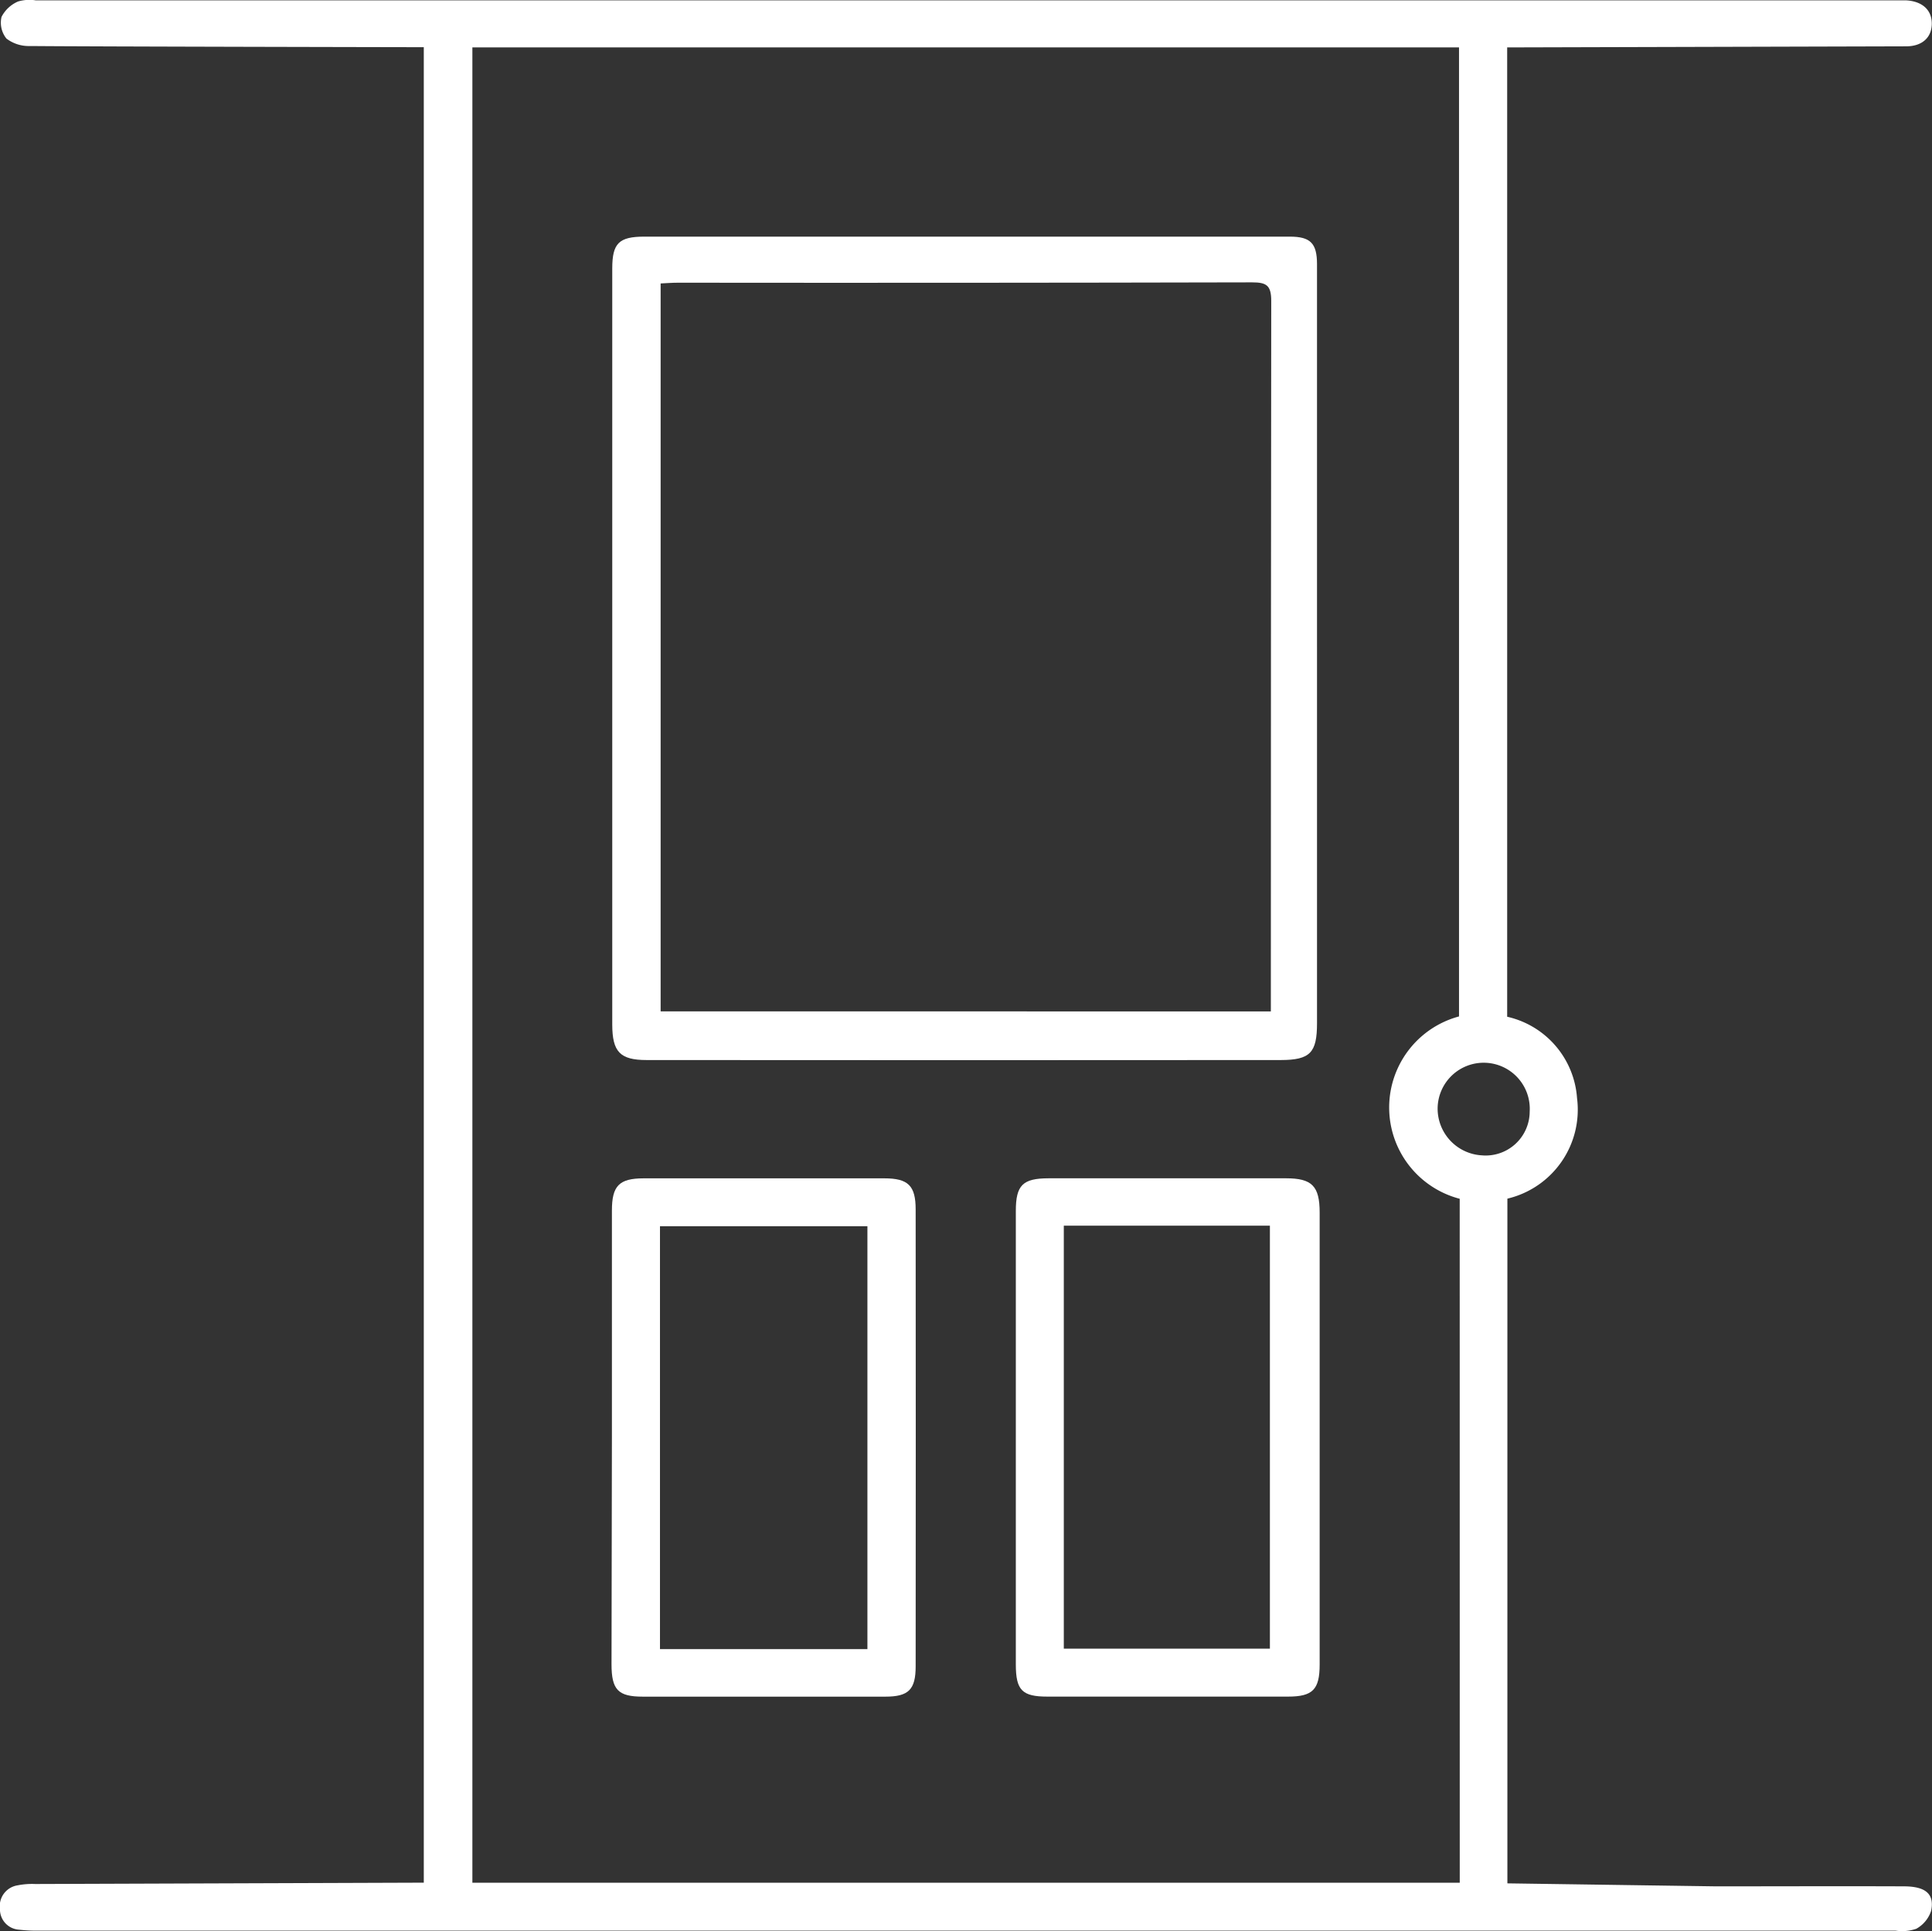
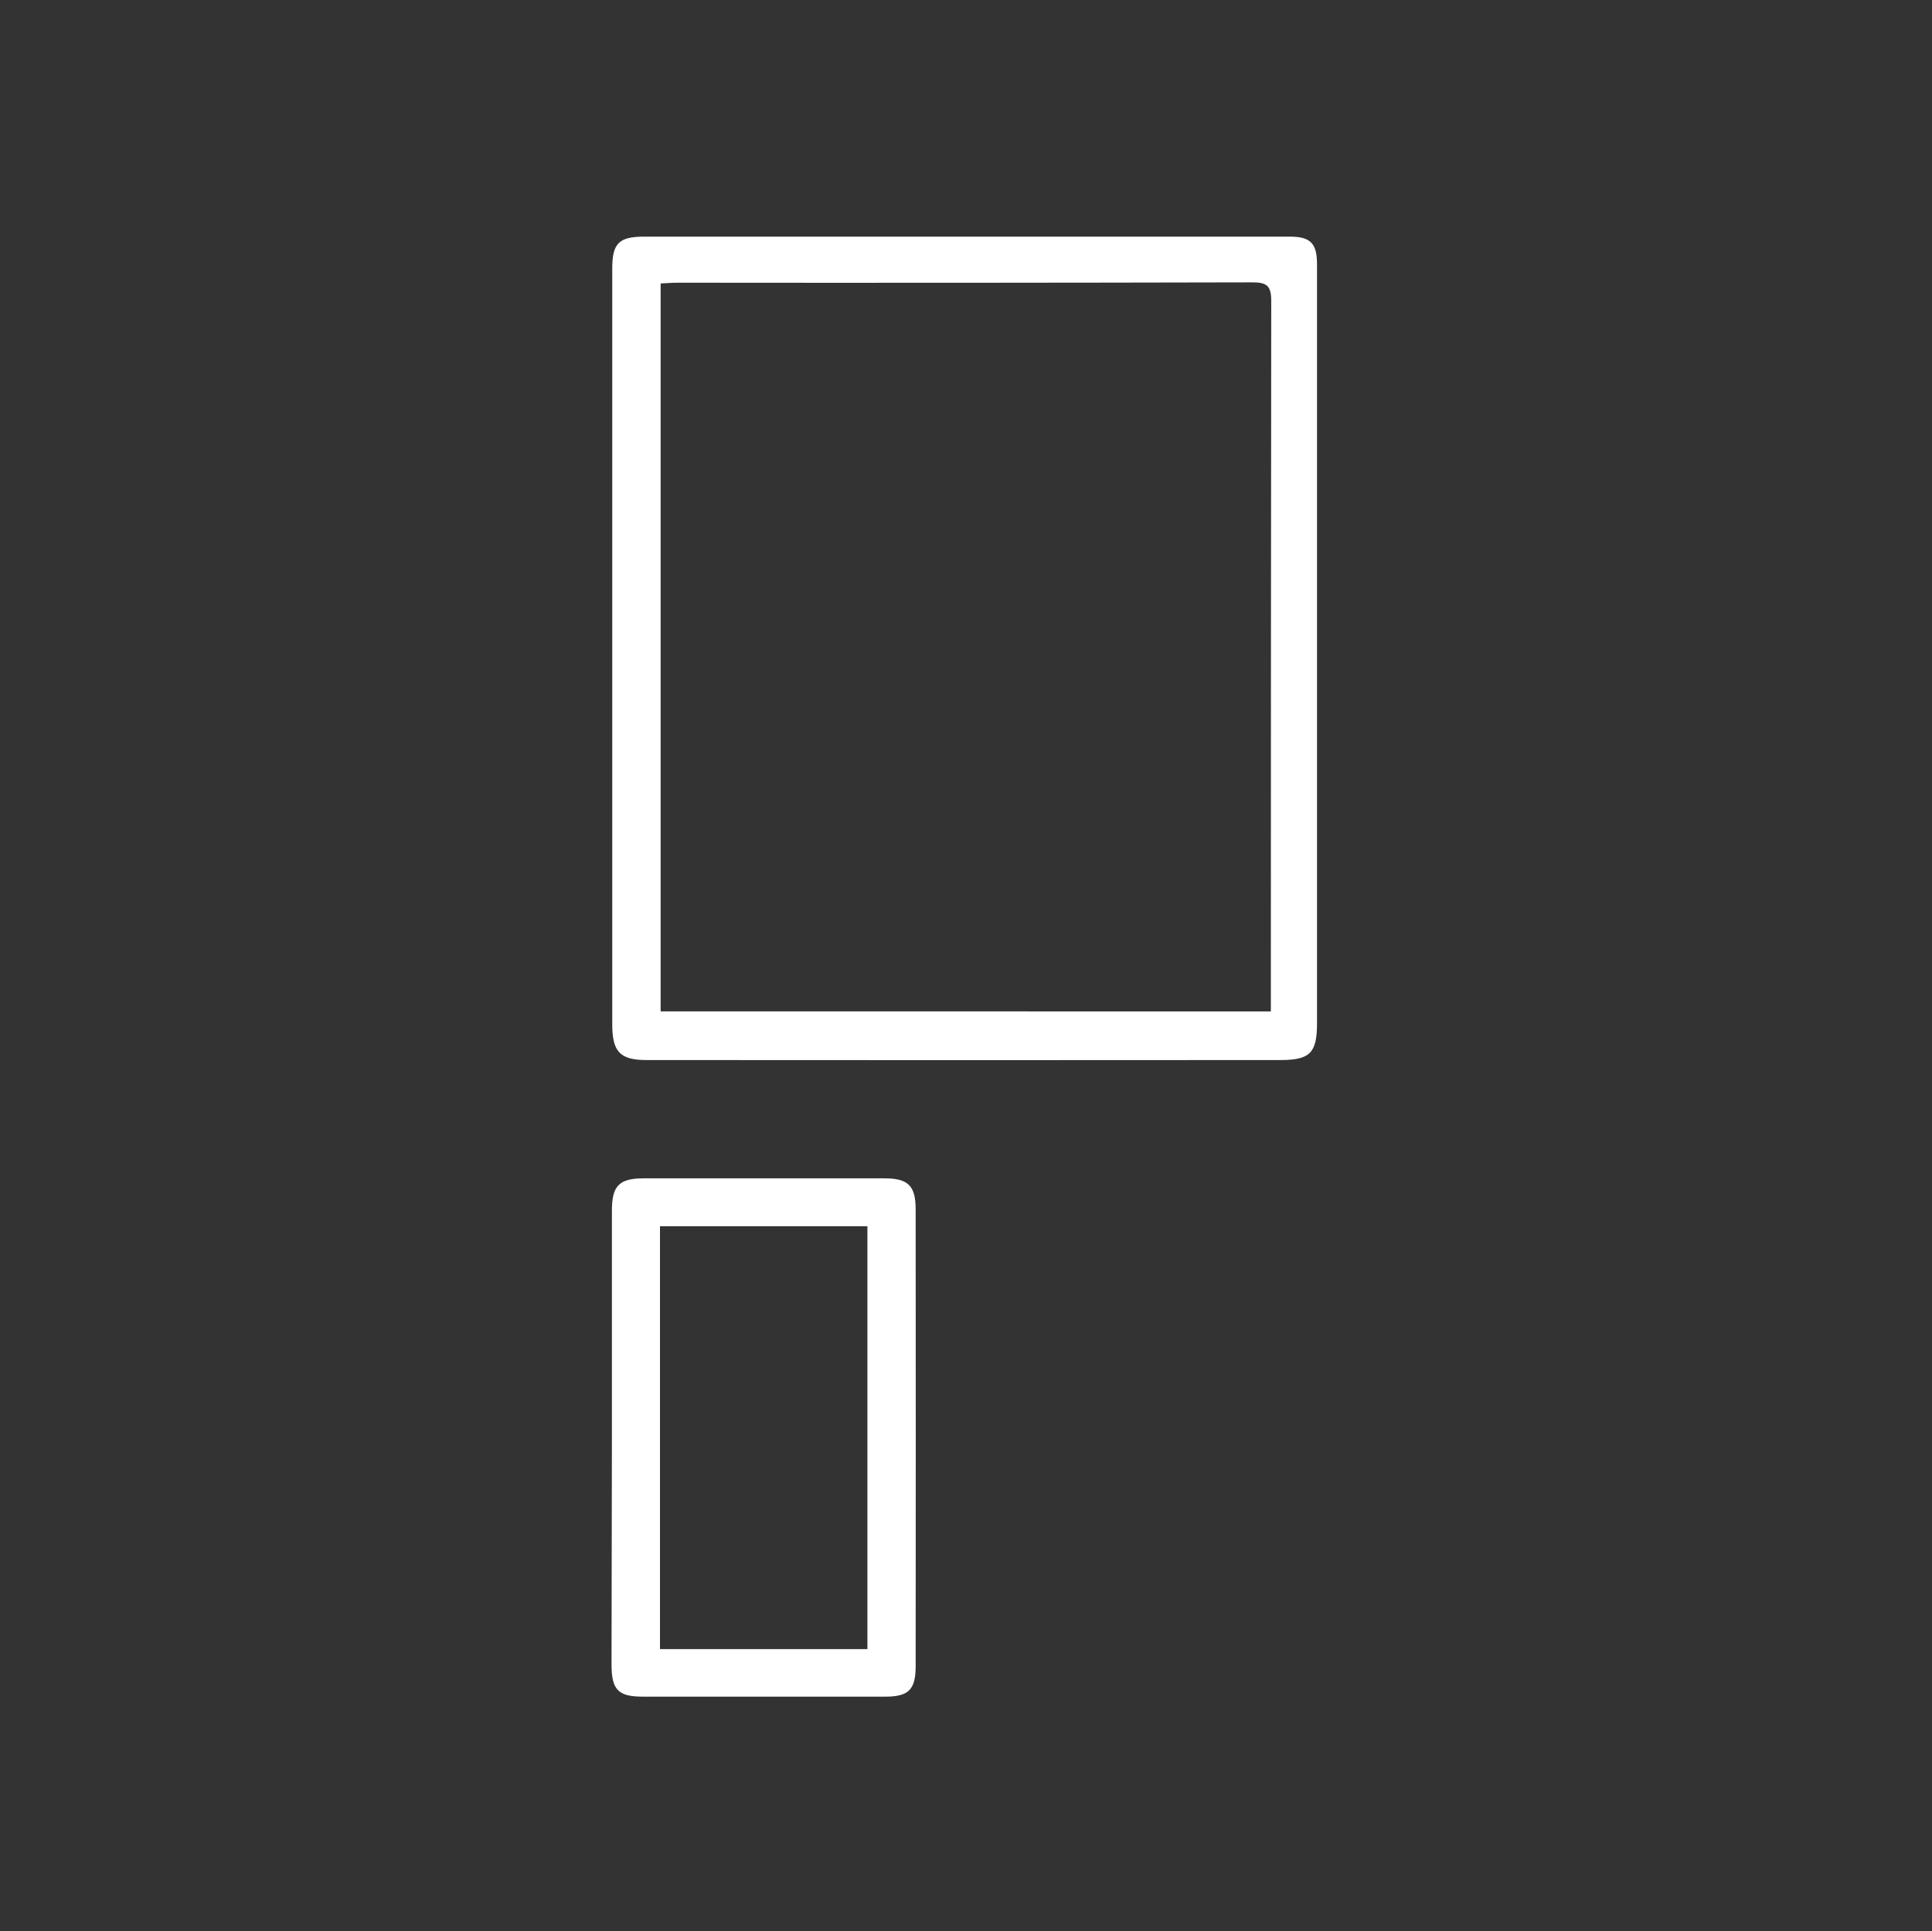
<svg xmlns="http://www.w3.org/2000/svg" width="44.613" height="44.596" viewBox="0 0 44.613 44.596">
  <rect x="0" y="0" width="44.613" height="44.596" fill="#333333" stroke="none" />
  <g id="Gruppe_600" data-name="Gruppe 600" transform="translate(-2189.079 -103.508)">
    <g id="Gruppe_602" data-name="Gruppe 602" transform="translate(2189.079 103.508)">
-       <path id="Pfad_380" data-name="Pfad 380" d="M2199.312,142.943c-1.452-.006-2.9,0-4.355,0l-4.811-.069V127.061a2.111,2.111,0,0,0,1.608-2.325,2.074,2.074,0,0,0-1.613-1.876V100.474l9.212-.025c.377,0,.594-.21.593-.528s-.227-.516-.6-.534c-.075,0-.15,0-.225,0h-42.958a.944.944,0,0,0-.407.026.769.769,0,0,0-.383.357.585.585,0,0,0,.114.5.852.852,0,0,0,.542.172c1.439.013,9.095.027,9.095.027v42.389l-8.971.031a1.722,1.722,0,0,0-.41.031.486.486,0,0,0-.406.548.47.47,0,0,0,.442.476,3.5,3.5,0,0,0,.449.022q21.441,0,42.882,0a1.018,1.018,0,0,0,.478-.043.735.735,0,0,0,.343-.415C2200.011,143.121,2199.806,142.946,2199.312,142.943Zm-10.266-.083h-22.8V100.473h22.783v22.38a2.178,2.178,0,0,0,.016,4.211Zm-.511-17.881a1.064,1.064,0,1,1,2.126.072,1.017,1.017,0,0,1-1.106,1.01A1.082,1.082,0,0,1,2188.535,124.979Z" transform="translate(-2155.338 -99.379)" fill="#fff" />
      <path id="Pfad_381" data-name="Pfad 381" d="M2265.585,145.19q0,4.337,0,8.673c0,.678-.156.849-.836.85q-7.322.006-14.643,0c-.617,0-.794-.19-.795-.821q0-8.73,0-17.459c0-.582.153-.736.74-.736q7.453,0,14.906,0c.479,0,.627.156.628.633Q2265.586,140.76,2265.585,145.19Zm-1.066,8.4v-.406q0-8,.009-16c0-.362-.109-.431-.442-.431q-6.63.015-13.258.008c-.133,0-.266.011-.4.017v16.811Z" transform="translate(-2235.173 -130.232)" fill="#fff" />
-       <path id="Pfad_382" data-name="Pfad 382" d="M2311.263,286.235q0-2.609,0-5.219c0-.6.16-.755.759-.756q2.741,0,5.481,0c.6,0,.776.18.776.792q0,5.219,0,10.437c0,.579-.161.741-.731.741q-2.778,0-5.556,0c-.582,0-.728-.146-.729-.739Q2311.261,288.863,2311.263,286.235Zm1.108-4.881v9.769h4.759v-9.769Z" transform="translate(-2287.806 -253.048)" fill="#fff" />
      <path id="Pfad_383" data-name="Pfad 383" d="M2249.261,286.225q0-2.61,0-5.22c0-.574.166-.745.732-.746q2.779,0,5.558,0c.551,0,.724.169.724.718q.005,5.276,0,10.552c0,.538-.164.7-.7.7q-2.8,0-5.6,0c-.571,0-.722-.157-.723-.746Q2249.259,288.854,2249.261,286.225Zm5.9,4.906v-9.766h-4.79v9.766Z" transform="translate(-2235.131 -253.046)" fill="#fff" />
    </g>
  </g>
</svg>